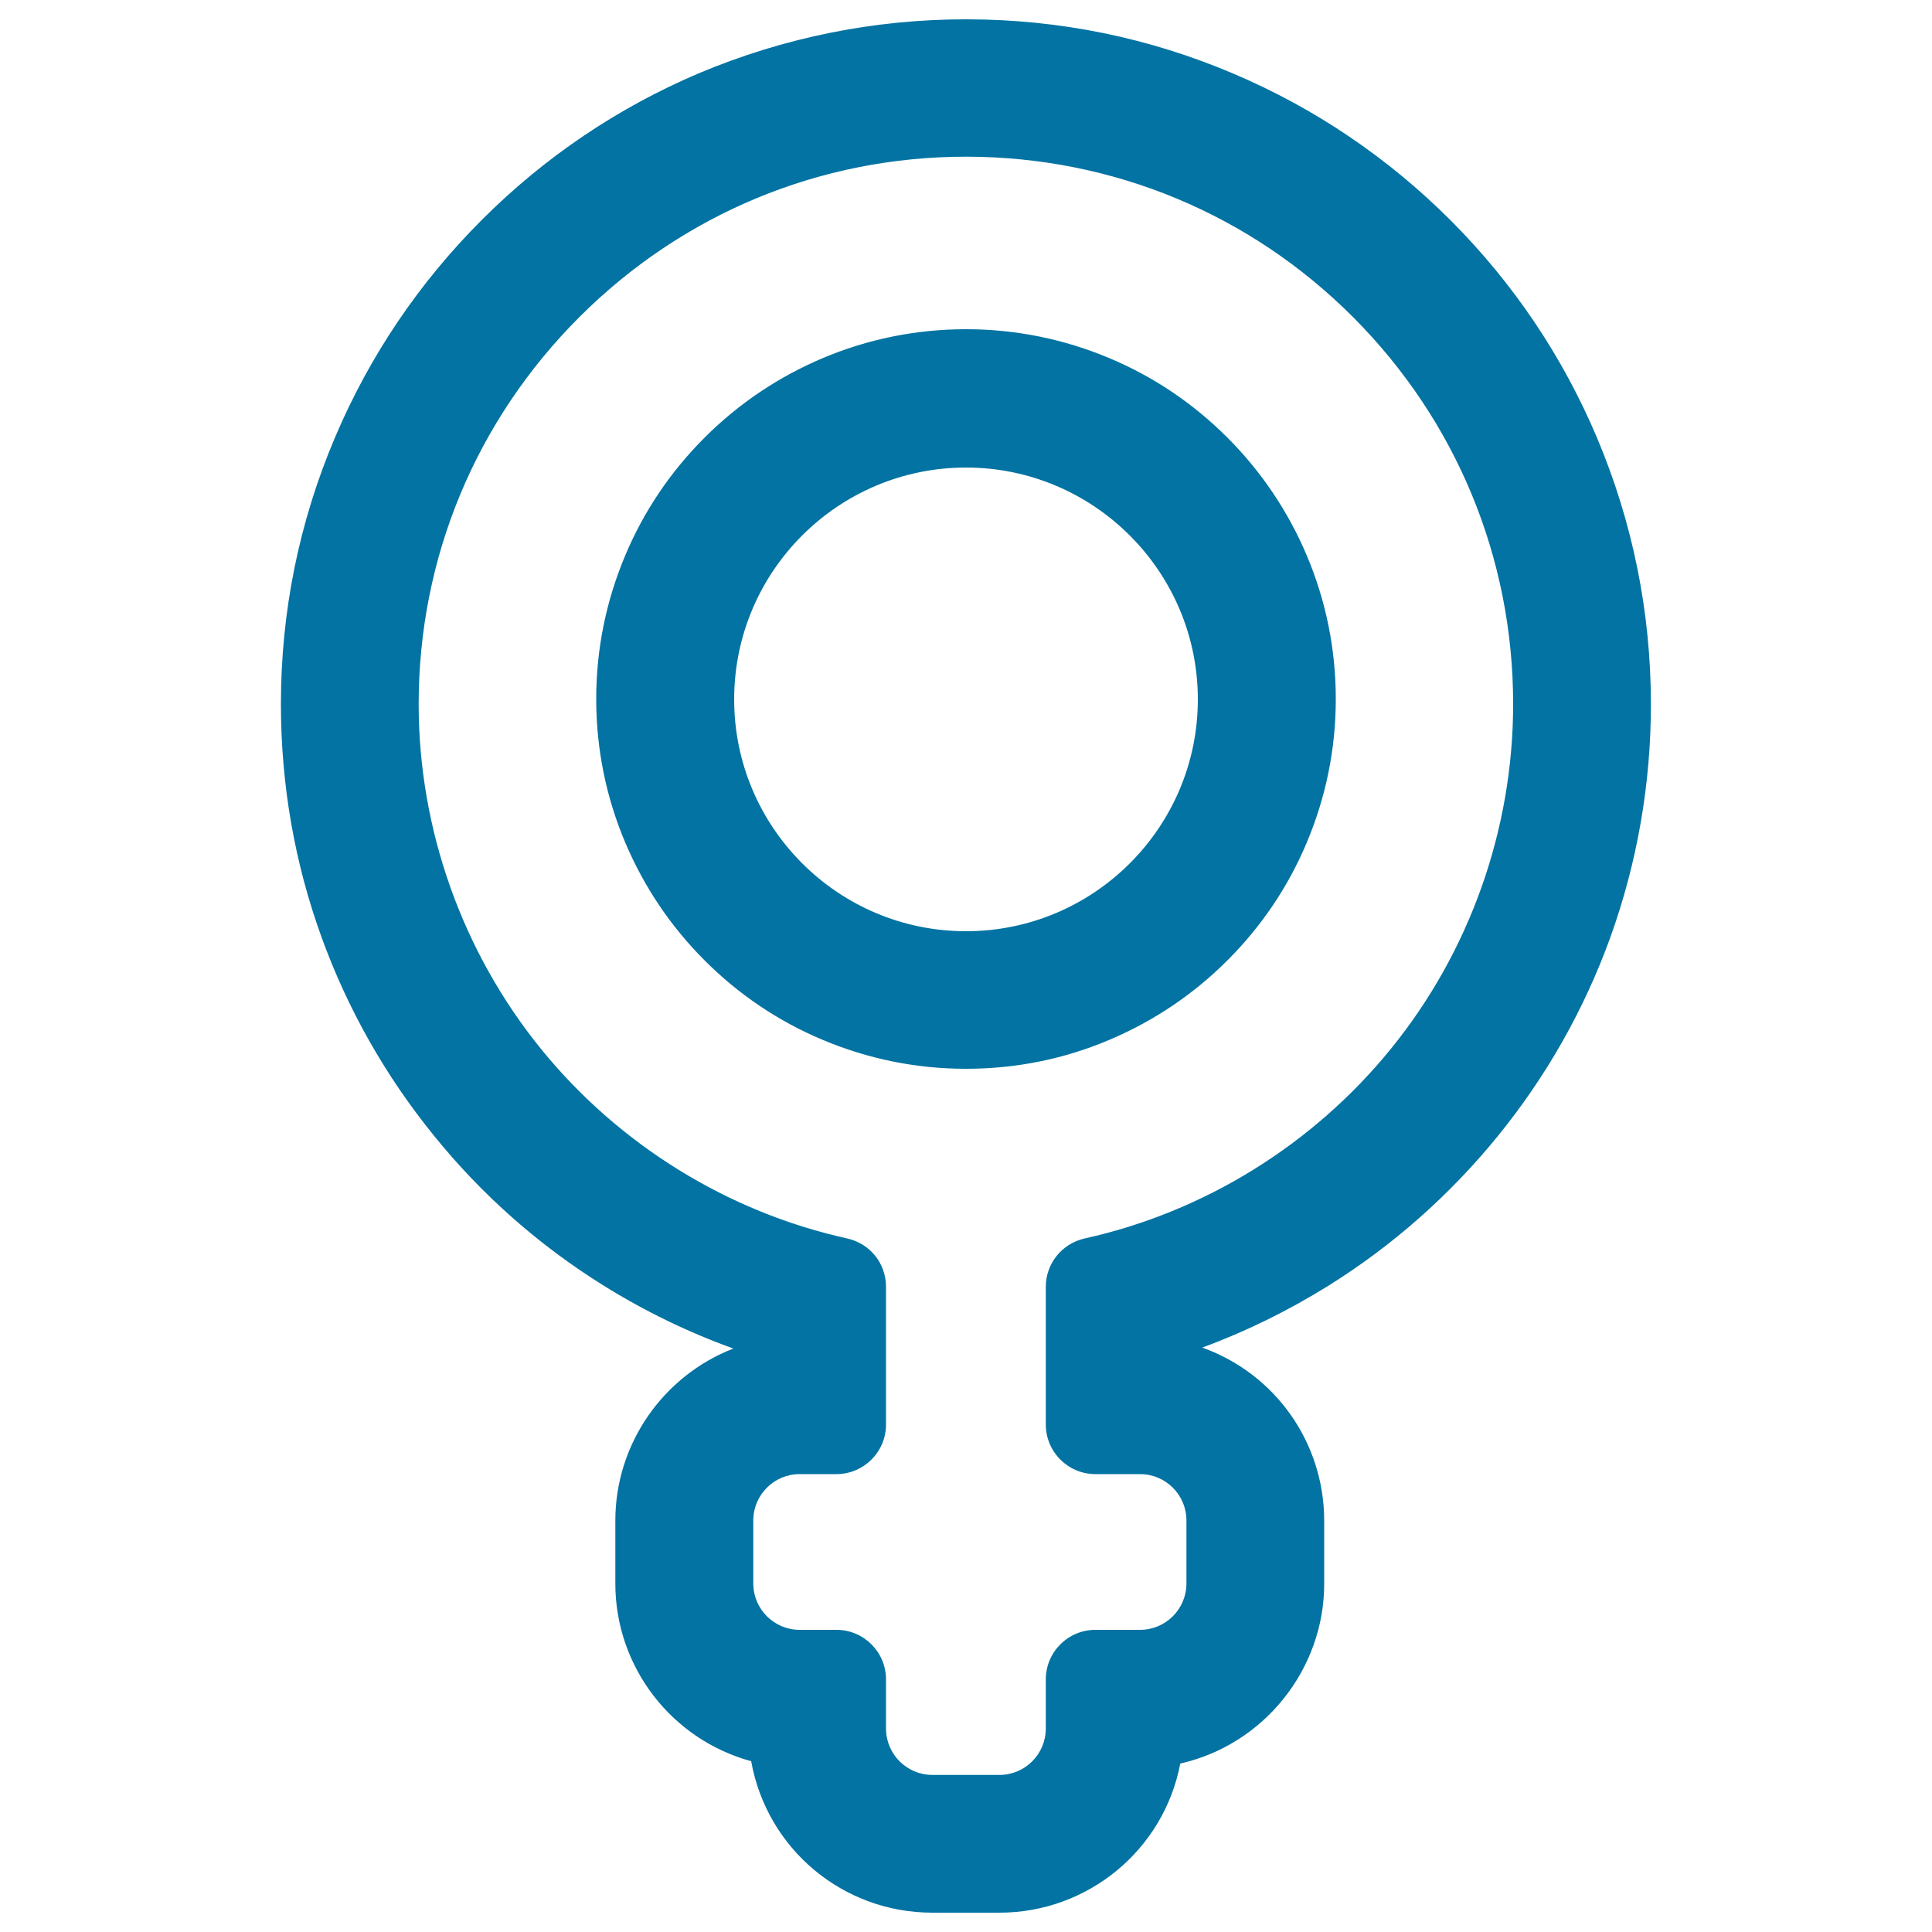
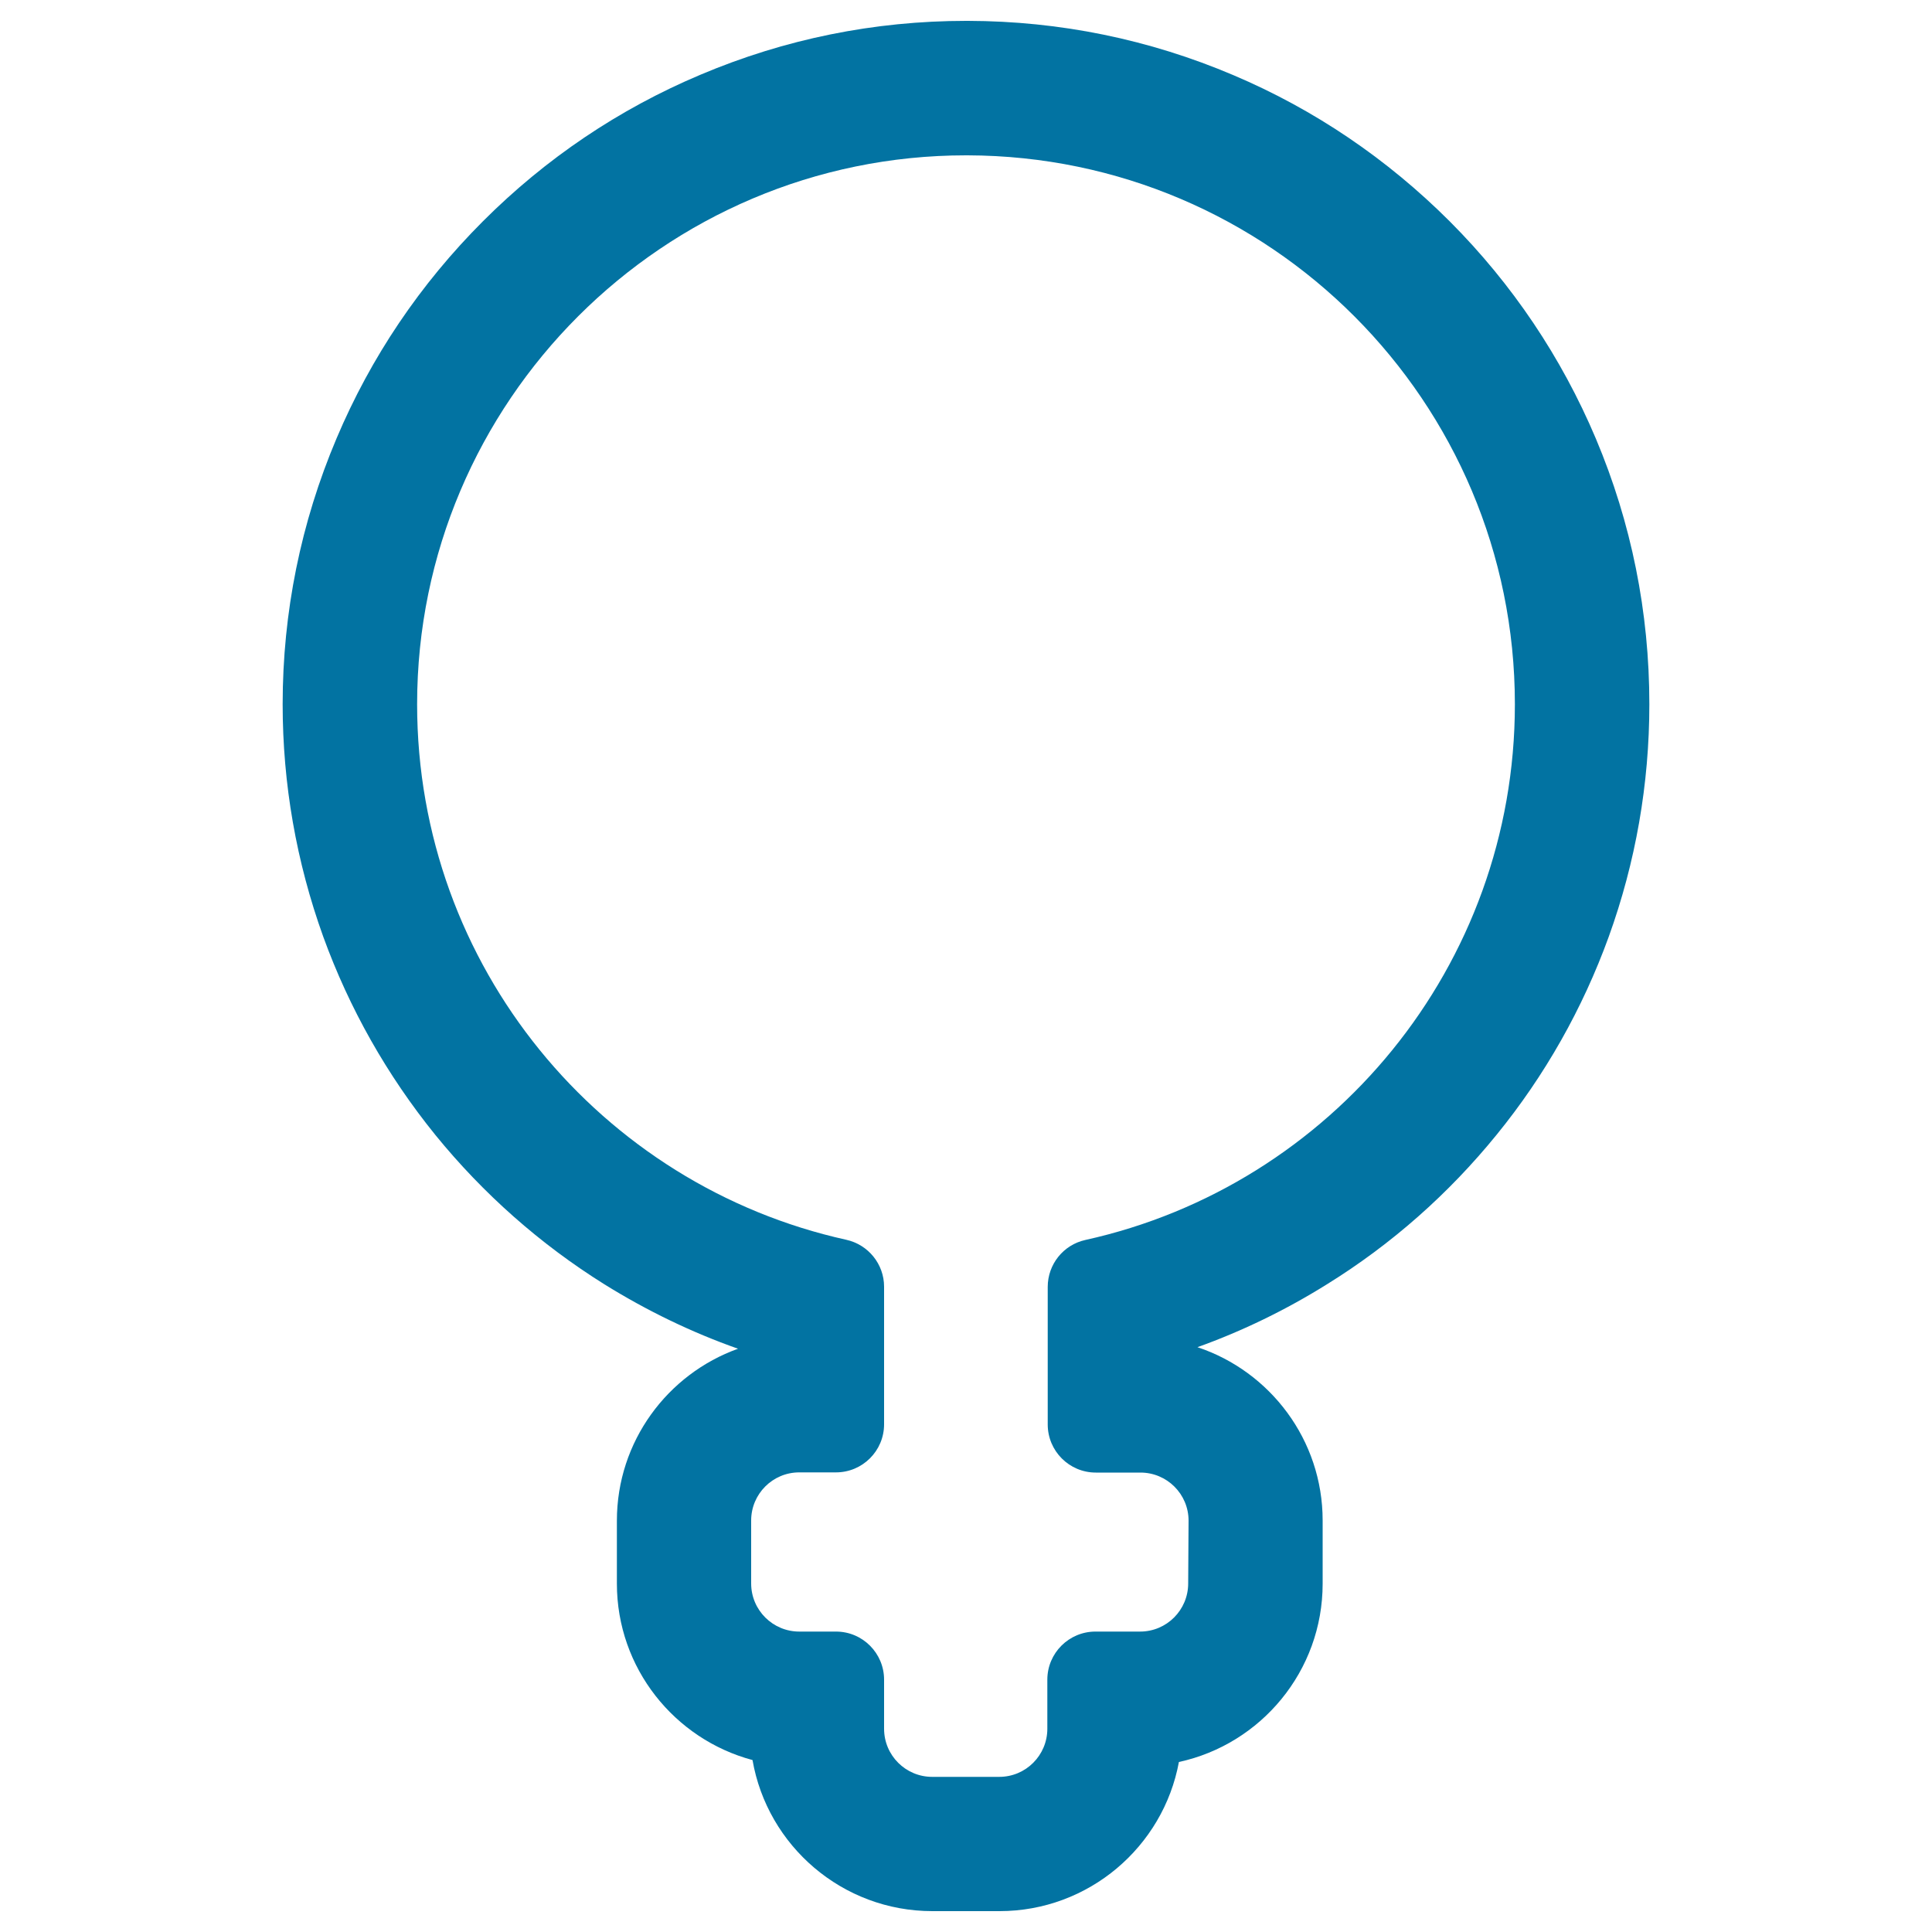
<svg xmlns="http://www.w3.org/2000/svg" viewBox="0 0 1000 1000" style="fill:#0273a2">
  <title>Female Sign Outline SVG icon</title>
  <g>
    <g>
      <path d="M774.6,587.4c25.1-30.8,44.6-65.4,58.1-102.6c13.9-38.5,21-79,21-120.3c0-47.6-9.3-93.9-27.7-137.5c-17.8-42.1-43.2-79.9-75.5-112.3c-32.4-32.4-70.1-58-112.1-75.8c-43.5-18.5-89.8-28-137.4-28.1l-0.9,0c-47.6,0-93.9,9.4-137.6,27.9C320.3,56.5,282.5,82,250,114.5c-32.5,32.5-58,70.3-75.8,112.4c-18.5,43.7-27.9,90-27.9,137.6c0,41.3,7.1,81.7,21,120.3c13.5,37.2,33,71.7,58,102.6c24.8,30.5,54.3,56.6,87.6,77.4c21.9,13.6,45,24.8,69.1,33.3c-36.5,13.1-62.7,48-62.7,89v32.6c0,43.7,29.8,80.5,70.2,91.3c7.7,44.4,46.5,78.2,93.1,78.2h34.7c46.2,0,84.8-33.3,92.9-77.2c42.5-9.2,74.4-47.1,74.4-92.3V787c0-41.7-27.2-77.2-64.8-89.7c23.4-8.4,45.8-19.3,67.1-32.6C720.3,644,749.8,617.9,774.6,587.4z M615,819.6c0,13.7-11.1,24.9-24.9,24.9h-23.1c-13.7,0-24.9,11.1-24.9,24.9v25.4c0,13.7-11.1,24.9-24.9,24.9h-34.7c-13.7,0-24.9-11.1-24.9-24.9v-25.4c0-13.7-11.1-24.9-24.9-24.9h-19c-13.7,0-24.9-11.1-24.9-24.9V787c0-13.7,11.1-24.9,24.9-24.9h19c13.7,0,24.9-11.1,24.9-24.9v-71.2c0-11.7-8.2-21.8-19.6-24.3C311,613.6,215.9,500.2,215.9,364.5c0-156.6,127.5-284.1,284.1-284.1c0.2,0,0.5,0,0.8,0c156.5,0.4,283.3,127.4,283.3,284.1c0,135.7-95.1,249.2-222.3,277.3c-11.4,2.5-19.5,12.6-19.5,24.3v71.2c0,13.7,11.1,24.9,24.9,24.9h23.1c13.7,0,24.9,11.1,24.9,24.9L615,819.6L615,819.6z" />
-       <path d="M517.3,990h-34.7c-46.3,0-85.6-32.9-93.8-78.4c-41.4-11.3-70.3-49-70.3-91.9V787c0-39.4,24.5-74.8,61.1-89c-23.4-8.4-46-19.4-67.2-32.6c-33.4-20.8-63-46.9-87.8-77.6c-25.1-30.9-44.7-65.5-58.2-102.8c-14-38.6-21-79.2-21-120.6c0-47.8,9.4-94.2,28-138c17.9-42.2,43.5-80.1,76-112.6c32.5-32.5,70.4-58.1,112.6-76C405.9,19.4,452.3,10,500,10l0.9,0c47.7,0.1,94.1,9.6,137.7,28.2c42.1,17.9,79.9,43.5,112.4,76c32.4,32.5,57.9,70.4,75.7,112.6c18.4,43.7,27.8,90.1,27.8,137.8c0,41.4-7.1,81.9-21,120.6c-13.5,37.3-33.1,71.9-58.2,102.8c-24.9,30.6-54.4,56.7-87.9,77.6c-20.6,12.8-42.5,23.6-65.1,31.9c37.9,13.6,63.1,49.3,63.1,89.7v32.6c0,44.3-31.3,83.3-74.5,93C602.4,957.5,563.1,990,517.3,990z M500,11.6c-47.5,0-93.7,9.4-137.3,27.8c-42,17.8-79.7,43.2-112.1,75.6c-32.4,32.4-57.9,70.1-75.7,112.1c-18.5,43.6-27.8,89.8-27.8,137.3c0,41.2,7,81.6,21,120c13.4,37.1,32.9,71.6,57.9,102.3c24.8,30.5,54.2,56.4,87.4,77.2c21.7,13.6,44.9,24.7,69,33.2l2.2,0.8l-2.1,0.8c-37.2,13.3-62.2,48.8-62.2,88.2v32.6c0,42.4,28.6,79.6,69.6,90.5l0.5,0.1l0.1,0.5c7.8,45,46.6,77.6,92.3,77.6h34.7c45.1,0,83.9-32.2,92.1-76.6l0.1-0.5l0.5-0.1c42.7-9.3,73.7-47.8,73.7-91.5V787c0-40.4-25.8-76.2-64.2-88.9l-2.2-0.7l2.2-0.8c23.3-8.4,45.8-19.3,67-32.5c33.3-20.8,62.7-46.7,87.5-77.2c25-30.8,44.5-65.2,57.9-102.3c13.9-38.5,21-78.8,21-120c0-47.5-9.3-93.7-27.7-137.2c-17.7-42-43.1-79.7-75.4-112C717.5,82.9,679.9,57.5,638,39.6c-43.4-18.5-89.5-27.9-137.1-28L500,11.6z M517.3,920.4h-34.7c-14.2,0-25.7-11.5-25.7-25.7v-25.4c0-13.3-10.8-24-24-24h-19c-14.2,0-25.7-11.5-25.7-25.7V787c0-14.2,11.5-25.7,25.7-25.7h19c13.3,0,24-10.8,24-24v-71.2c0-11.4-7.8-21-18.9-23.5c-62.3-13.8-118.9-48.8-159.3-98.6c-41-50.5-63.6-114.3-63.6-179.5c0-76,29.7-147.5,83.6-201.4c53.9-53.9,125.4-83.5,201.3-83.5h0.8c75.9,0.2,147.3,29.9,200.9,83.7c53.6,53.8,83.2,125.2,83.2,201.2c0,65.2-22.6,129-63.7,179.5c-40.5,49.8-97,84.8-159.3,98.6c-11.1,2.5-18.9,12.1-18.9,23.5v71.2c0,13.3,10.8,24.1,24.1,24.1h23.1c14.2,0,25.7,11.5,25.7,25.7v32.6c0,14.2-11.5,25.7-25.7,25.7h-23.1c-13.3,0-24.1,10.8-24.1,24v25.4C543,908.9,531.5,920.4,517.3,920.4z M413.9,763c-13.3,0-24,10.8-24,24v32.6c0,13.3,10.8,24,24,24h19c14.2,0,25.7,11.5,25.7,25.7v25.4c0,13.3,10.8,24,24,24h34.7c13.3,0,24-10.8,24-24v-25.4c0-14.2,11.5-25.7,25.7-25.7h23.1c13.3,0,24-10.8,24-24V787c0-13.3-10.8-24-24-24h-23.1c-14.2,0-25.7-11.5-25.7-25.7v-71.2c0-12.1,8.3-22.4,20.2-25.1c61.9-13.7,118.2-48.6,158.4-98.1c40.8-50.2,63.3-113.6,63.3-178.5c0-75.5-29.4-146.6-82.7-200.1c-53.3-53.5-124.3-83-199.8-83.2H500c-75.5,0-146.6,29.5-200.2,83.1c-53.6,53.6-83.1,124.7-83.1,200.2c0,64.8,22.5,128.2,63.3,178.5c40.2,49.5,96.5,84.4,158.4,98.1c11.9,2.6,20.2,12.9,20.2,25.1v71.2c0,14.2-11.5,25.7-25.7,25.7H413.9L413.9,763z" />
    </g>
    <g>
-       <path d="M634.6,496.7c17.5-17.5,31.2-37.8,40.8-60.5c9.9-23.5,15-48.5,15-74.1s-5-50.6-15-74.1c-9.6-22.7-23.3-43-40.8-60.5c-17.5-17.5-37.8-31.2-60.5-40.8c-23.5-9.9-48.5-15-74.1-15c-25.7,0-50.6,5-74.1,15c-22.7,9.6-43,23.3-60.5,40.8c-17.5,17.5-31.2,37.8-40.8,60.5c-9.9,23.5-15,48.5-15,74.1s5,50.6,15,74.1c9.6,22.7,23.3,43,40.8,60.5c17.5,17.5,37.8,31.2,60.5,40.8c23.5,9.9,48.5,15,74.1,15c25.7,0,50.6-5,74.1-15C596.8,527.8,617.2,514.1,634.6,496.7z M500,241.2c66.7,0,120.8,54.1,120.8,120.8c0,66.7-54.1,120.8-120.8,120.8c-66.7,0-120.8-54.1-120.8-120.8C379.2,295.3,433.3,241.2,500,241.2z" />
-       <path d="M500,553.2c-25.8,0-50.8-5.1-74.5-15.1c-22.8-9.6-43.2-23.4-60.8-41c-17.5-17.5-31.3-38-41-60.8c-10-23.6-15.1-48.7-15.1-74.5c0-25.8,5.1-50.8,15.1-74.5c9.6-22.8,23.4-43.2,41-60.8c17.5-17.5,38-31.3,60.8-41c23.6-10,48.7-15.1,74.5-15.1c25.8,0,50.8,5.1,74.5,15.1c22.8,9.6,43.2,23.4,60.8,41c17.5,17.5,31.3,38,41,60.8c10,23.6,15.1,48.7,15.1,74.5c0,25.8-5.1,50.8-15.1,74.5c-9.6,22.8-23.4,43.2-41,60.8c-17.5,17.5-38,31.3-60.8,41C550.8,548.2,525.8,553.2,500,553.2z M500,172.4c-25.6,0-50.4,5-73.8,14.9c-22.6,9.6-42.9,23.2-60.2,40.6c-17.4,17.4-31.1,37.7-40.6,60.2c-9.9,23.4-14.9,48.3-14.9,73.8c0,25.6,5,50.4,14.9,73.8c9.6,22.6,23.2,42.9,40.6,60.2c17.4,17.4,37.7,31.1,60.2,40.6c23.4,9.9,48.3,14.9,73.8,14.9c25.6,0,50.4-5,73.8-14.9c22.6-9.5,42.9-23.2,60.2-40.6c17.4-17.4,31-37.7,40.6-60.2c9.9-23.4,14.9-48.3,14.9-73.8c0-25.6-5-50.4-14.9-73.8c-9.6-22.6-23.2-42.9-40.6-60.2c-17.4-17.4-37.7-31-60.2-40.6C550.4,177.4,525.6,172.4,500,172.4z M500,483.6c-67.1,0-121.6-54.6-121.6-121.6c0-67.1,54.6-121.6,121.6-121.6c67.1,0,121.6,54.6,121.6,121.6C621.6,429.1,567.1,483.6,500,483.6z M500,242c-66.2,0-120,53.8-120,120c0,66.2,53.8,120,120,120c66.2,0,120-53.8,120-120C620,295.9,566.2,242,500,242z" />
-     </g>
+       </g>
  </g>
</svg>